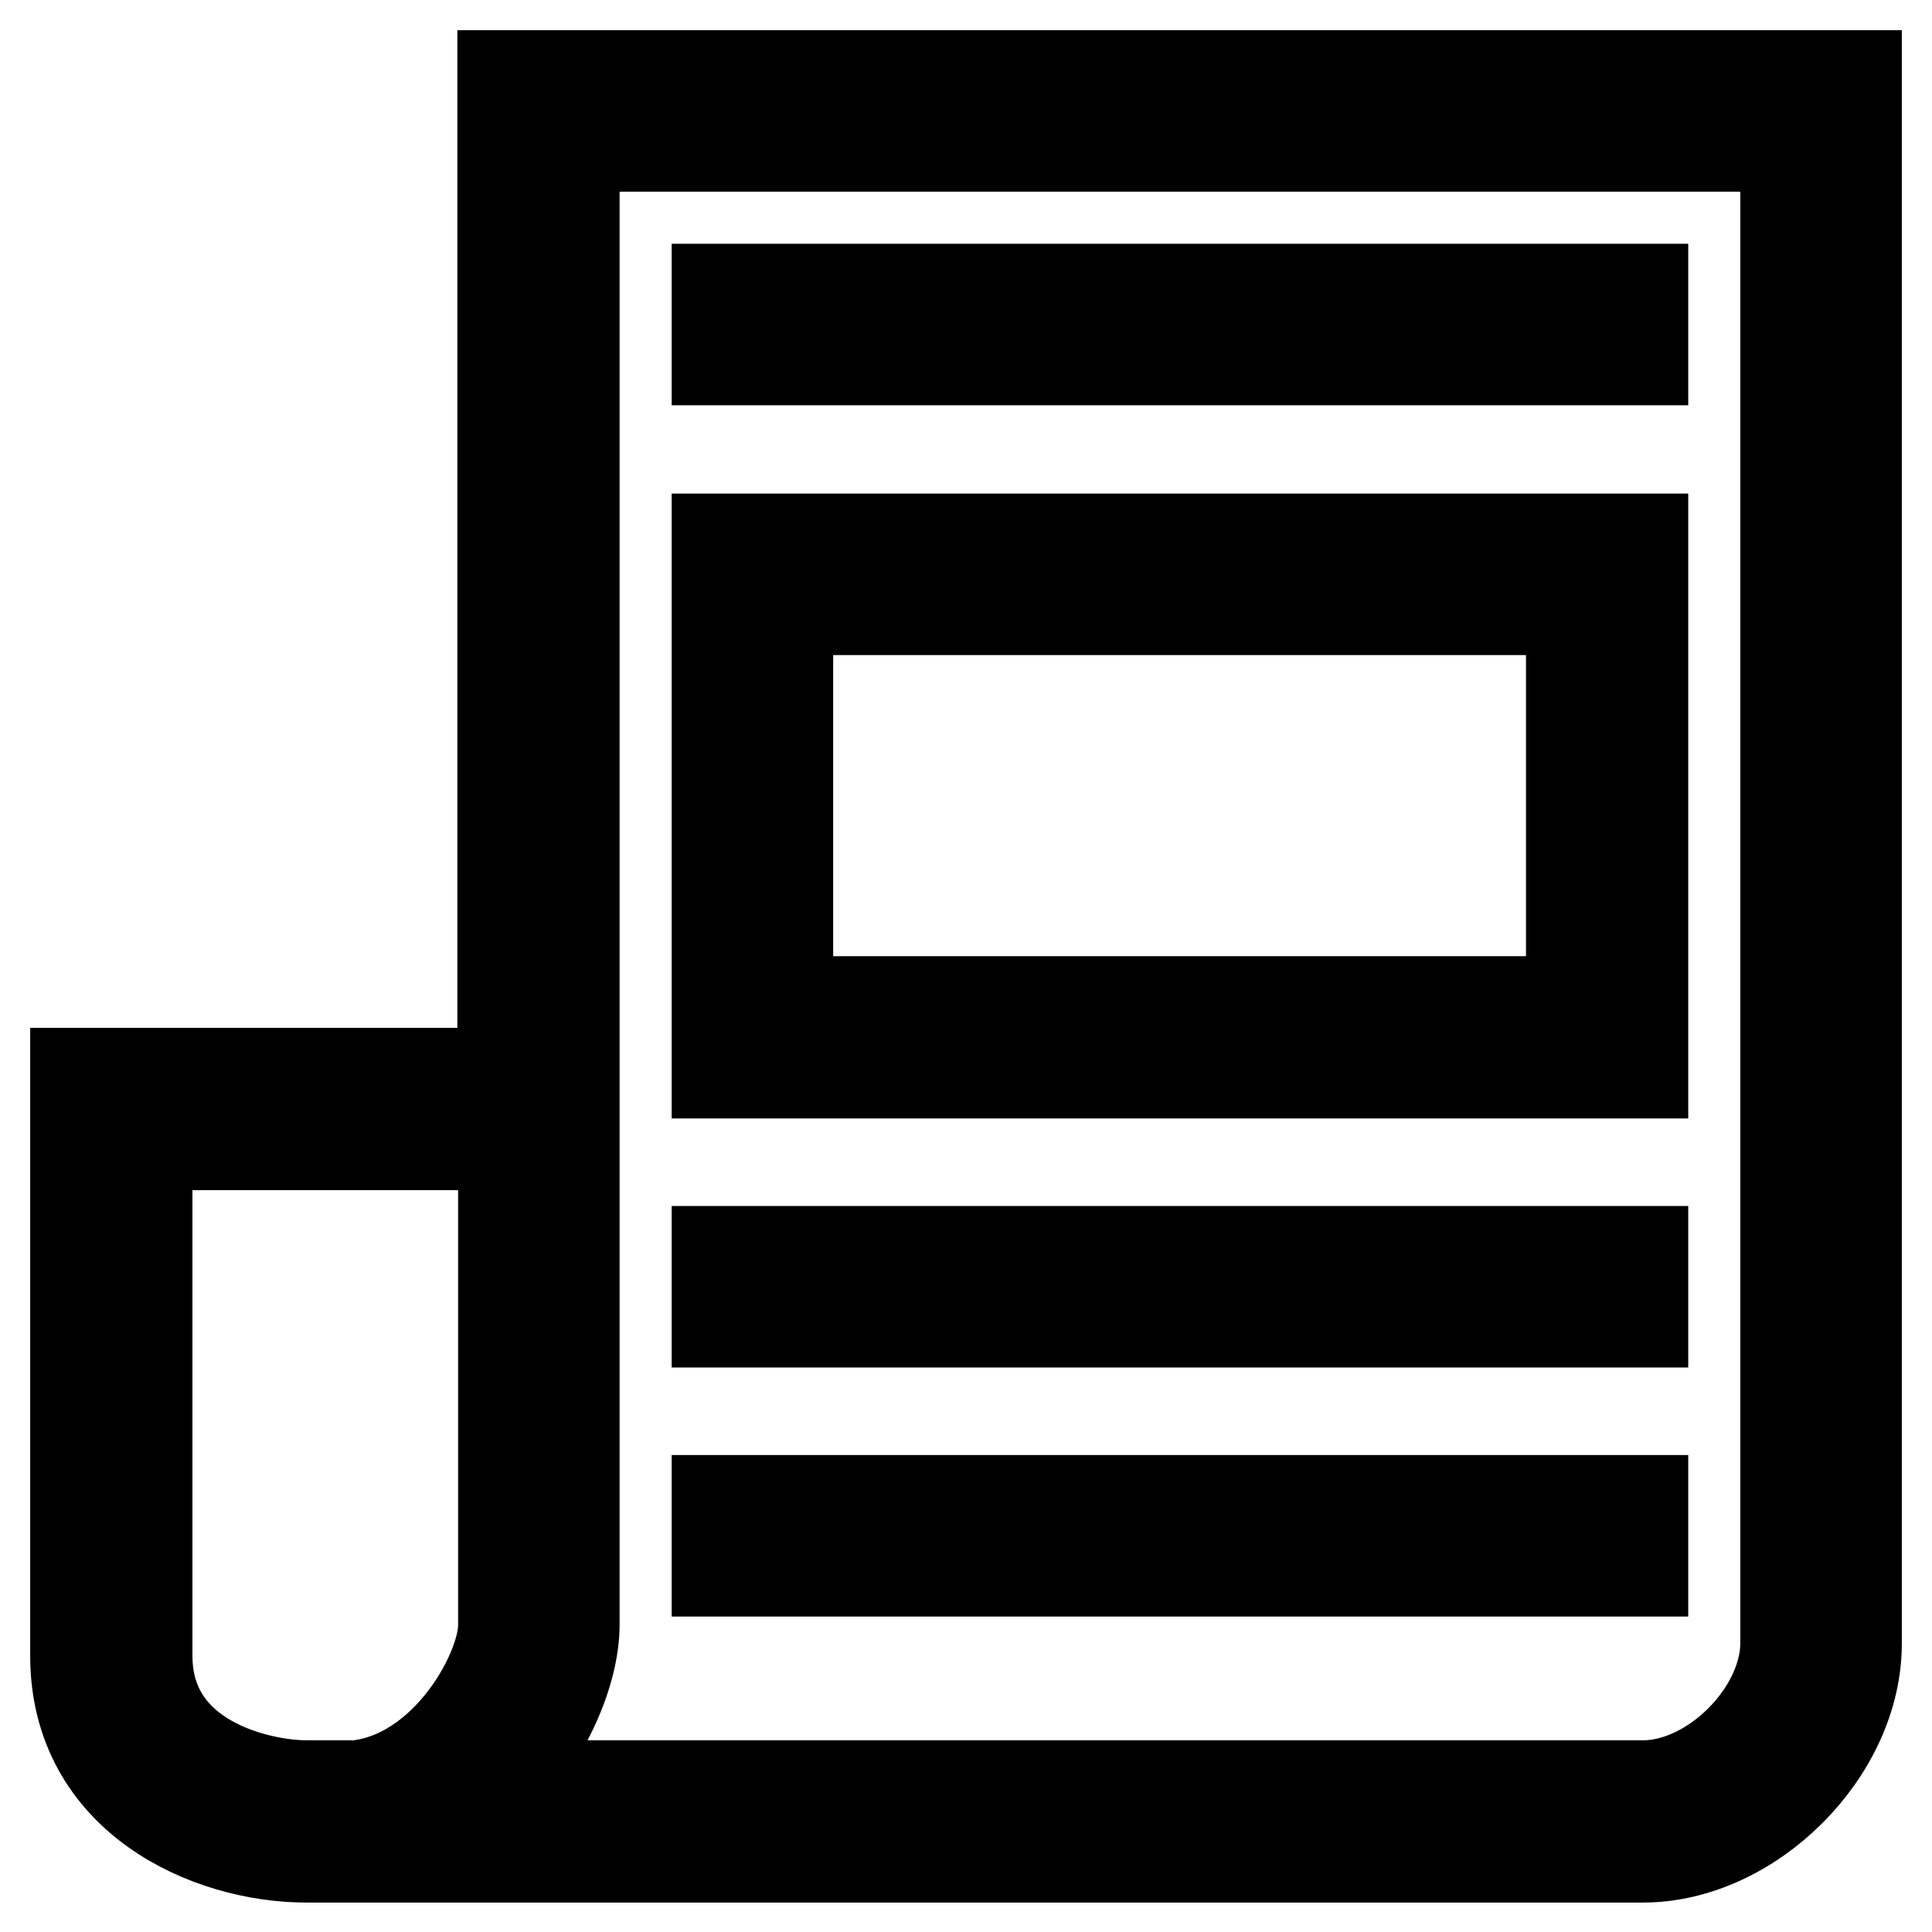
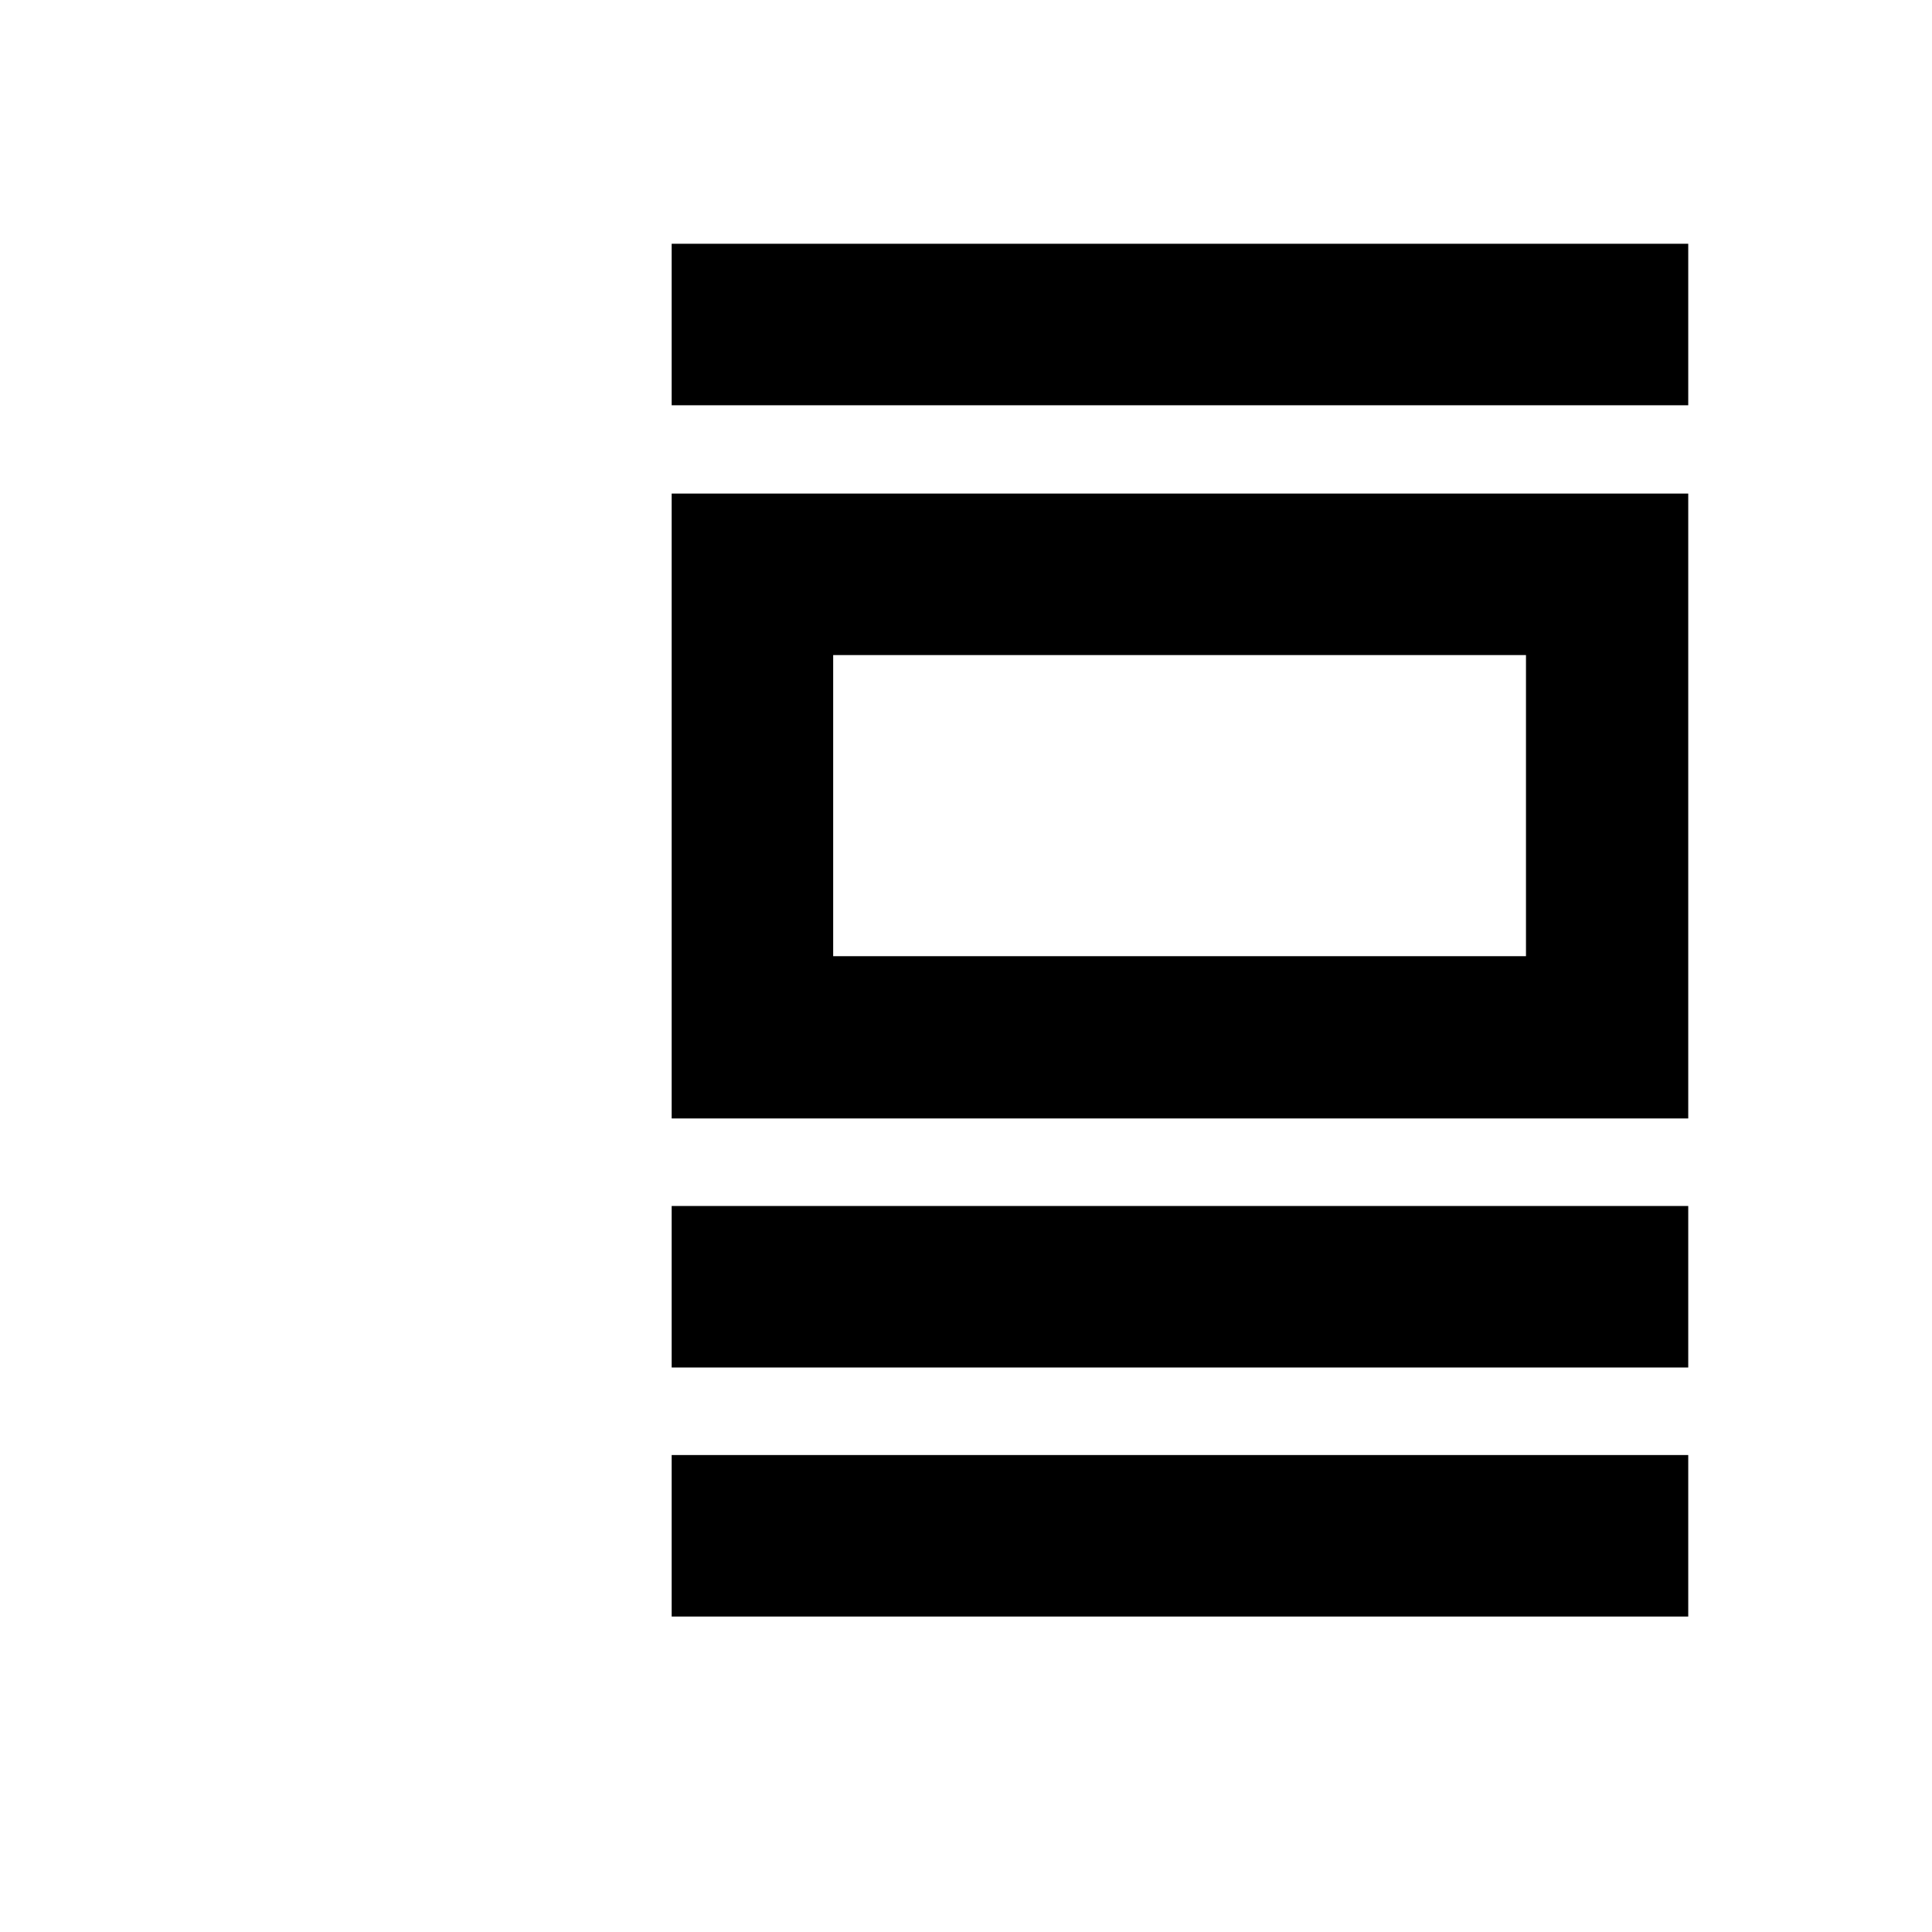
<svg xmlns="http://www.w3.org/2000/svg" version="1.1" x="0px" y="0px" viewBox="0 0 256 256" enable-background="new 0 0 256 256" xml:space="preserve">
  <g>
-     <path stroke-width="12" fill-opacity="0" stroke="#000000" d="M66.6,10v132.2H10v77.2c0,18.9,17.6,26.7,30.6,26.7h177.1c14.3,0,28.3-13.9,28.3-28.3V10H66.6L66.6,10z  M40.6,236.6c-5.9,0-21.1-3.1-21.1-17.2v-67.7h47.2v63.7c0,6.3-8.3,21.3-21.3,21.3H40.6z M236.6,217.7c0,9.2-9.7,18.9-18.9,18.9 H66.2c6.4-6.6,9.9-15.3,9.9-21.3V19.4h160.5V217.7z" />
    <path stroke-width="12" fill-opacity="0" stroke="#000000" d="M95,38.3h122.7v9.4H95V38.3z M95,165.8h122.7v9.4H95V165.8z M95,198.8h122.7v9.4H95V198.8z M217.7,71.4H95 v70.8h122.7V71.4z M208.2,132.7H104.4V80.8h103.8V132.7z" />
  </g>
</svg>